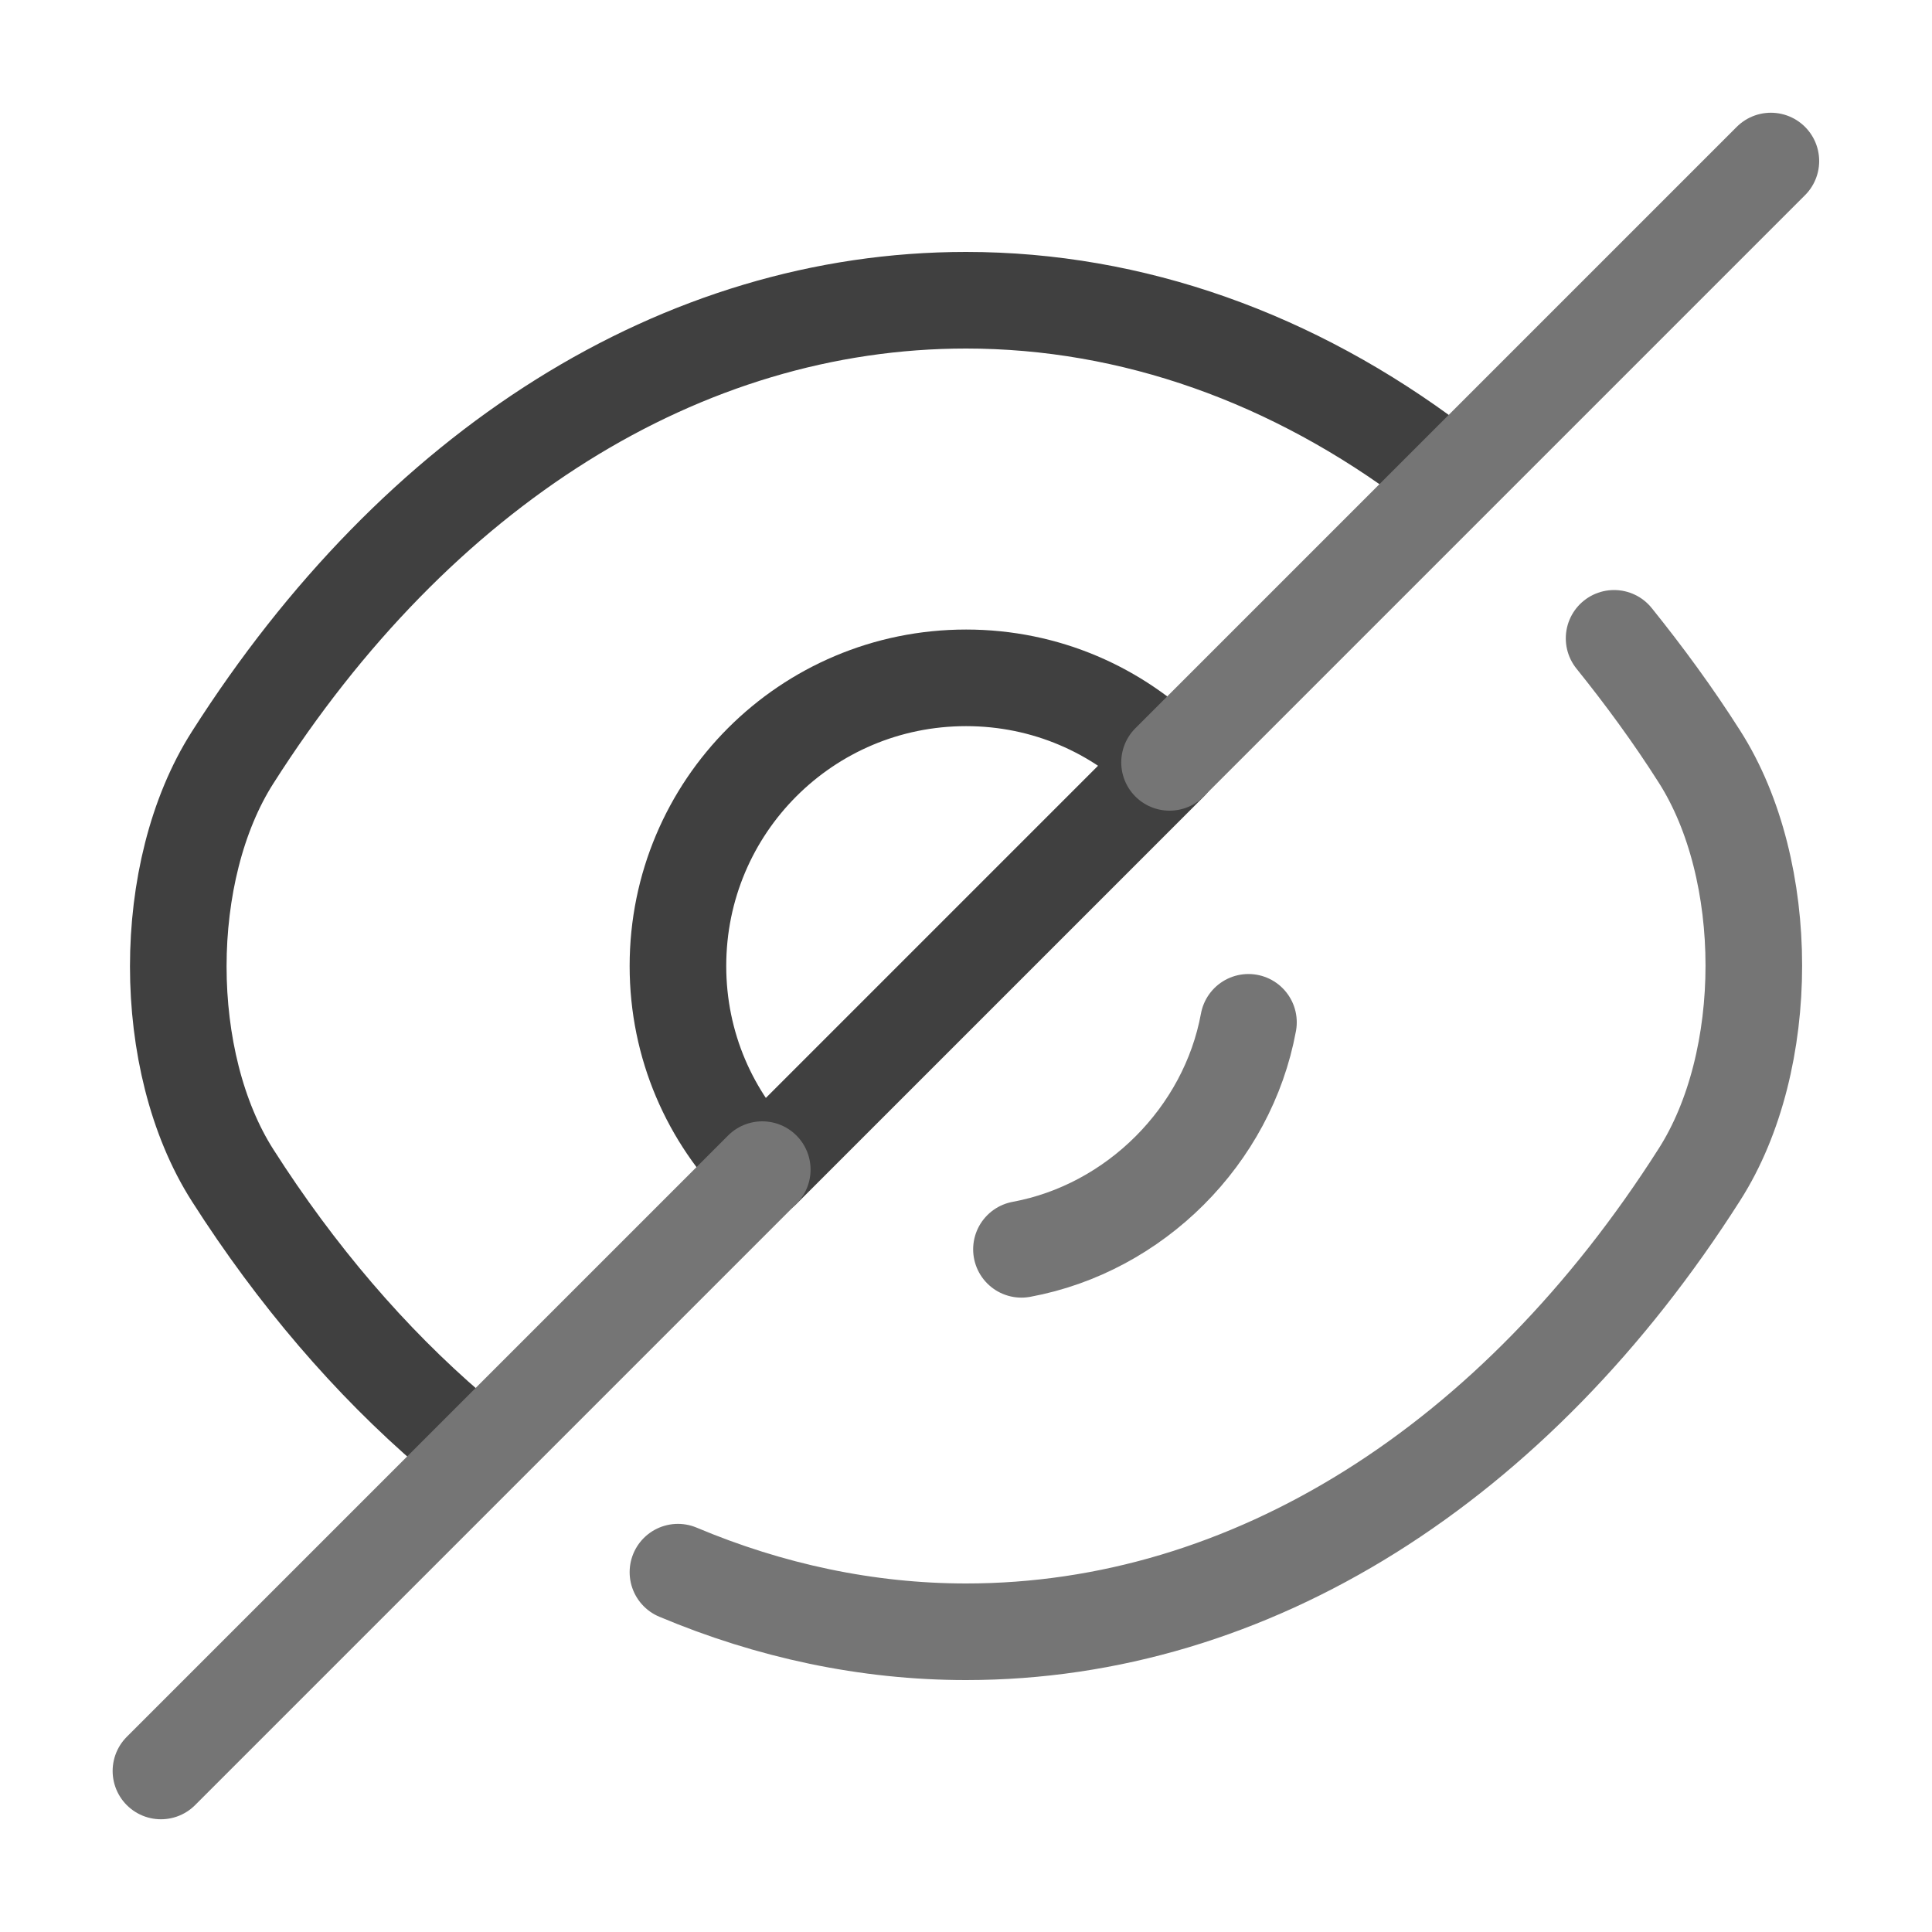
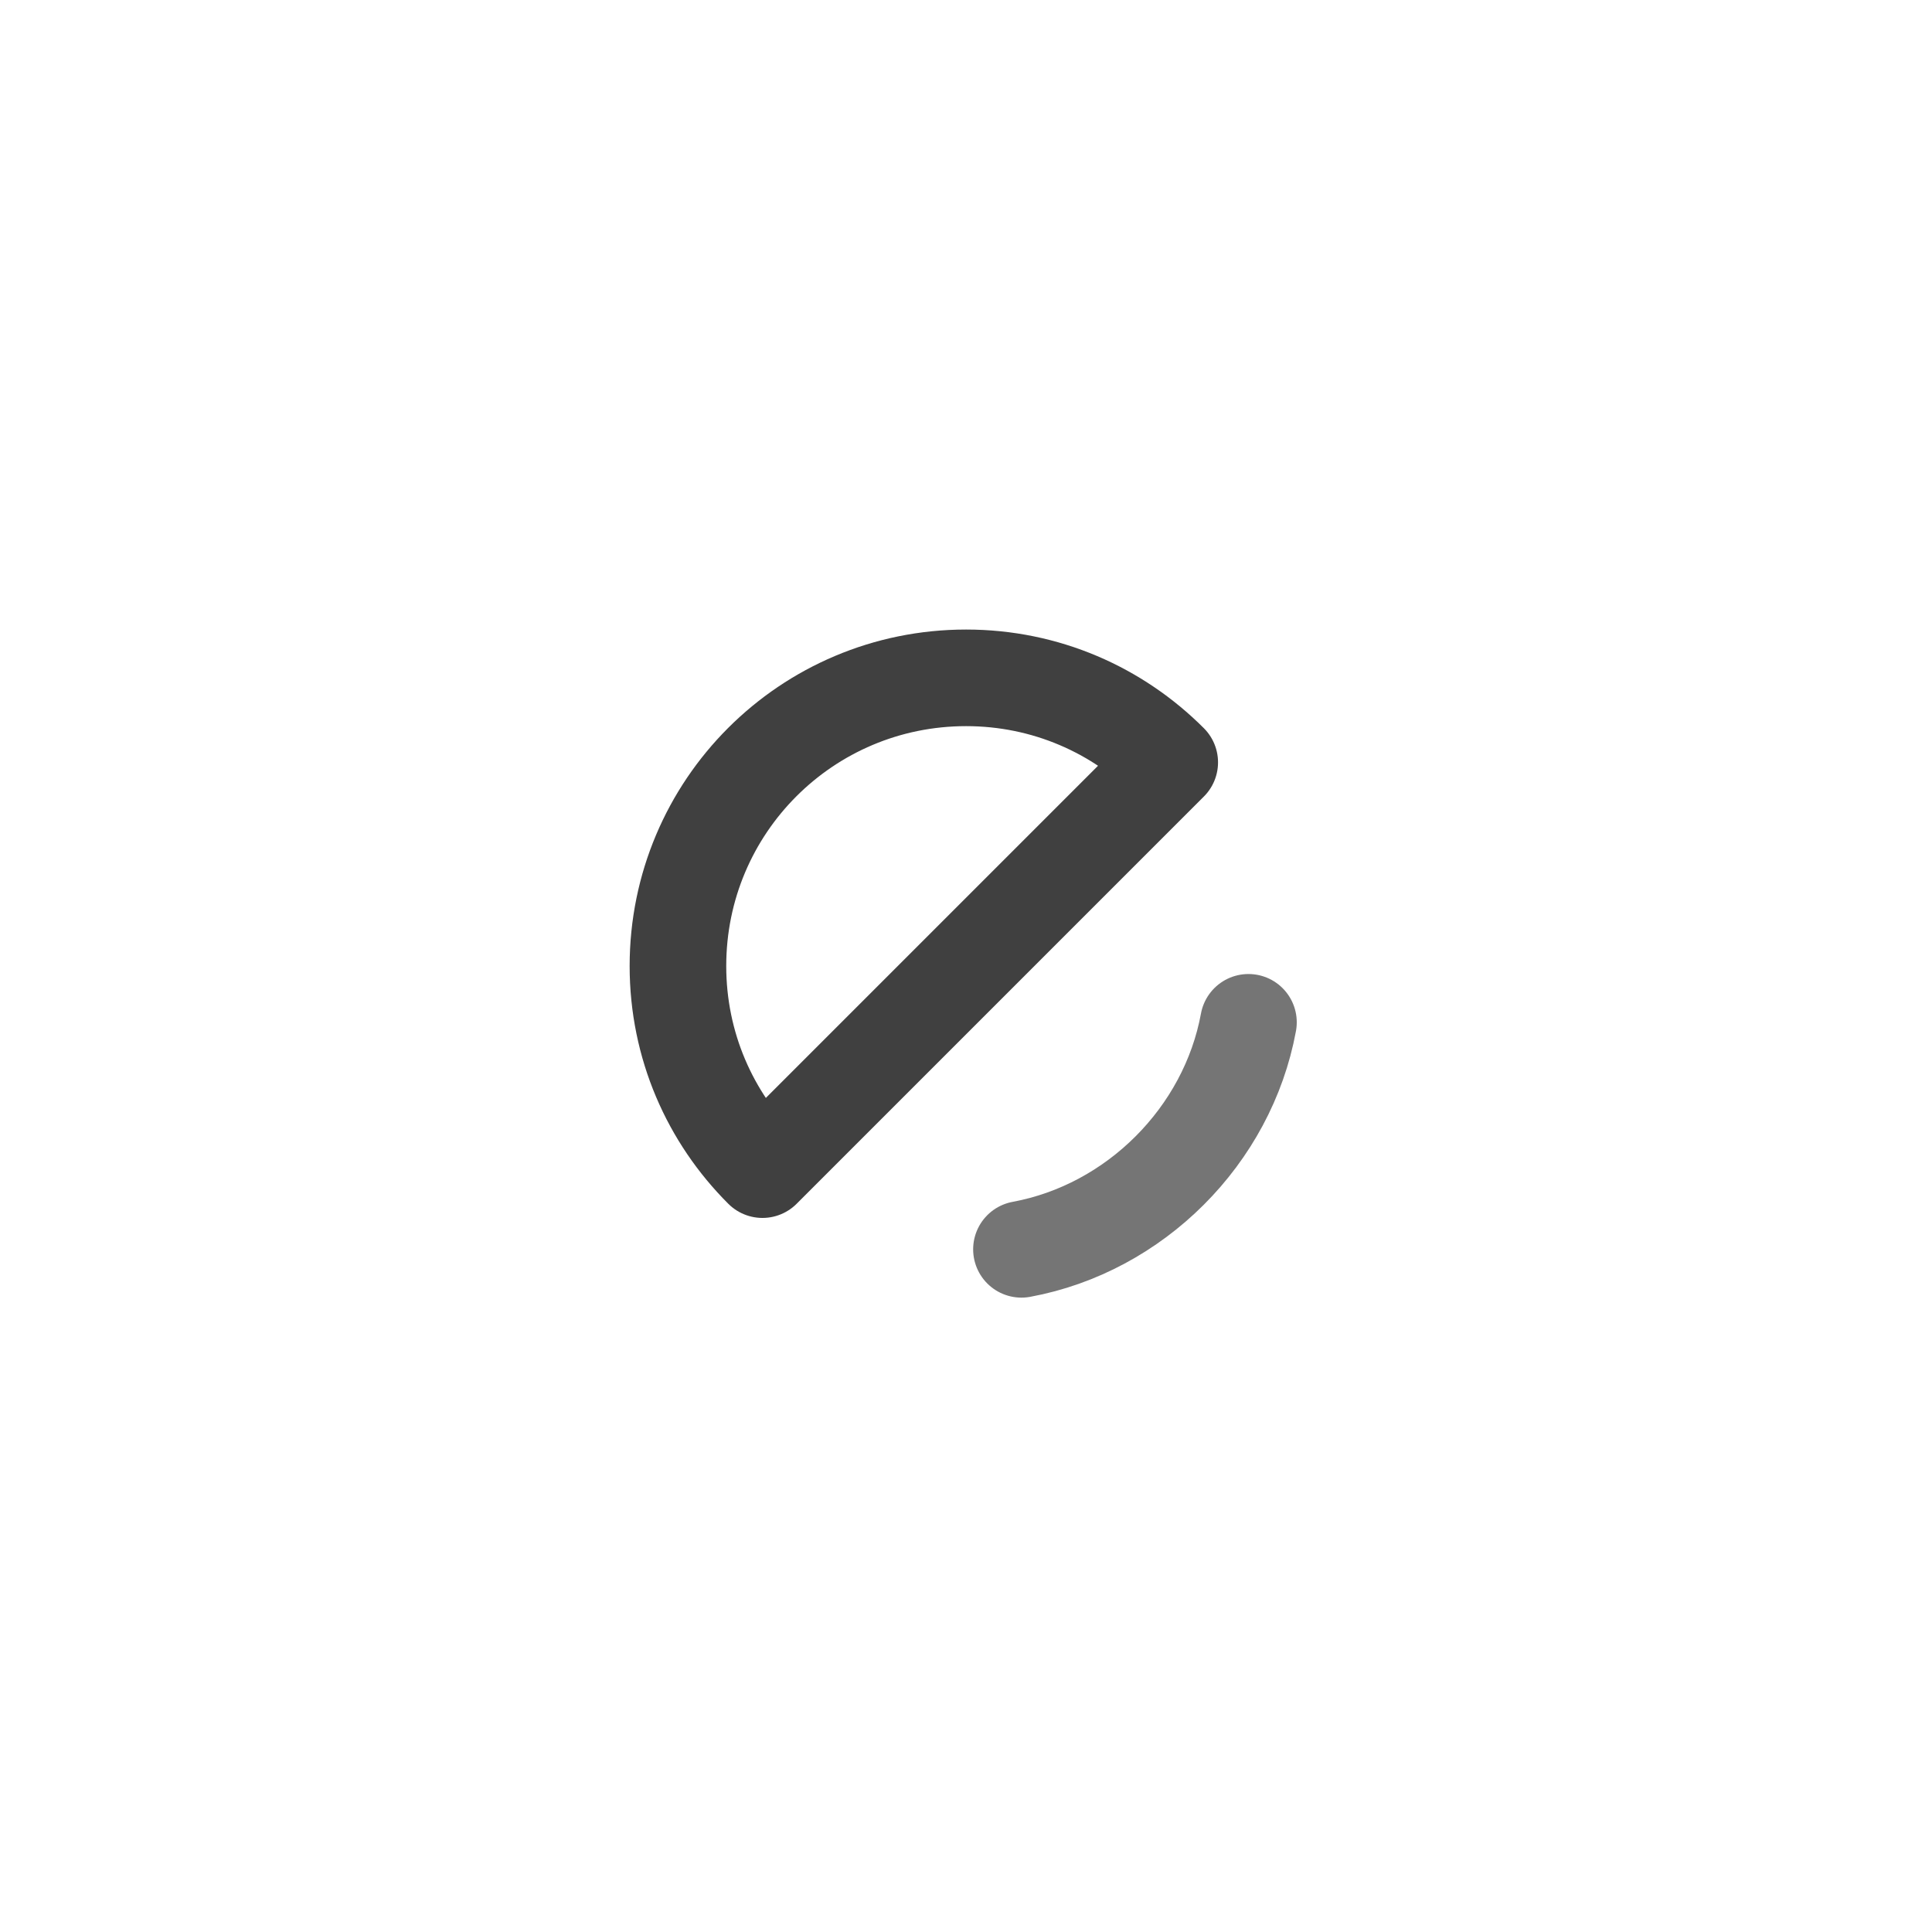
<svg xmlns="http://www.w3.org/2000/svg" width="20" height="20" viewBox="0 0 20 20" fill="none">
  <path d="M12.109 7.892L7.893 12.108C7.351 11.567 7.018 10.825 7.018 10C7.018 8.35 8.351 7.017 10.001 7.017C10.826 7.017 11.568 7.35 12.109 7.892Z" stroke="#404040" stroke-linecap="round" stroke-linejoin="round" />
-   <path d="M14.85 4.808C13.392 3.708 11.725 3.108 10 3.108C7.058 3.108 4.317 4.842 2.408 7.842C1.658 9.017 1.658 10.992 2.408 12.167C3.067 13.2 3.833 14.092 4.667 14.808" stroke="#404040" stroke-linecap="round" stroke-linejoin="round" />
-   <path d="M7.018 16.275C7.968 16.675 8.976 16.892 10.001 16.892C12.943 16.892 15.684 15.158 17.593 12.158C18.343 10.983 18.343 9.008 17.593 7.833C17.318 7.4 17.018 6.992 16.709 6.608" stroke="#757575" stroke-linecap="round" stroke-linejoin="round" />
  <path d="M12.924 10.583C12.708 11.758 11.749 12.716 10.574 12.933" stroke="#757575" stroke-linecap="round" stroke-linejoin="round" />
-   <path d="M7.891 12.108L1.666 18.333" stroke="#757575" stroke-linecap="round" stroke-linejoin="round" />
-   <path d="M18.332 1.667L12.107 7.892" stroke="#757575" stroke-linecap="round" stroke-linejoin="round" />
</svg>